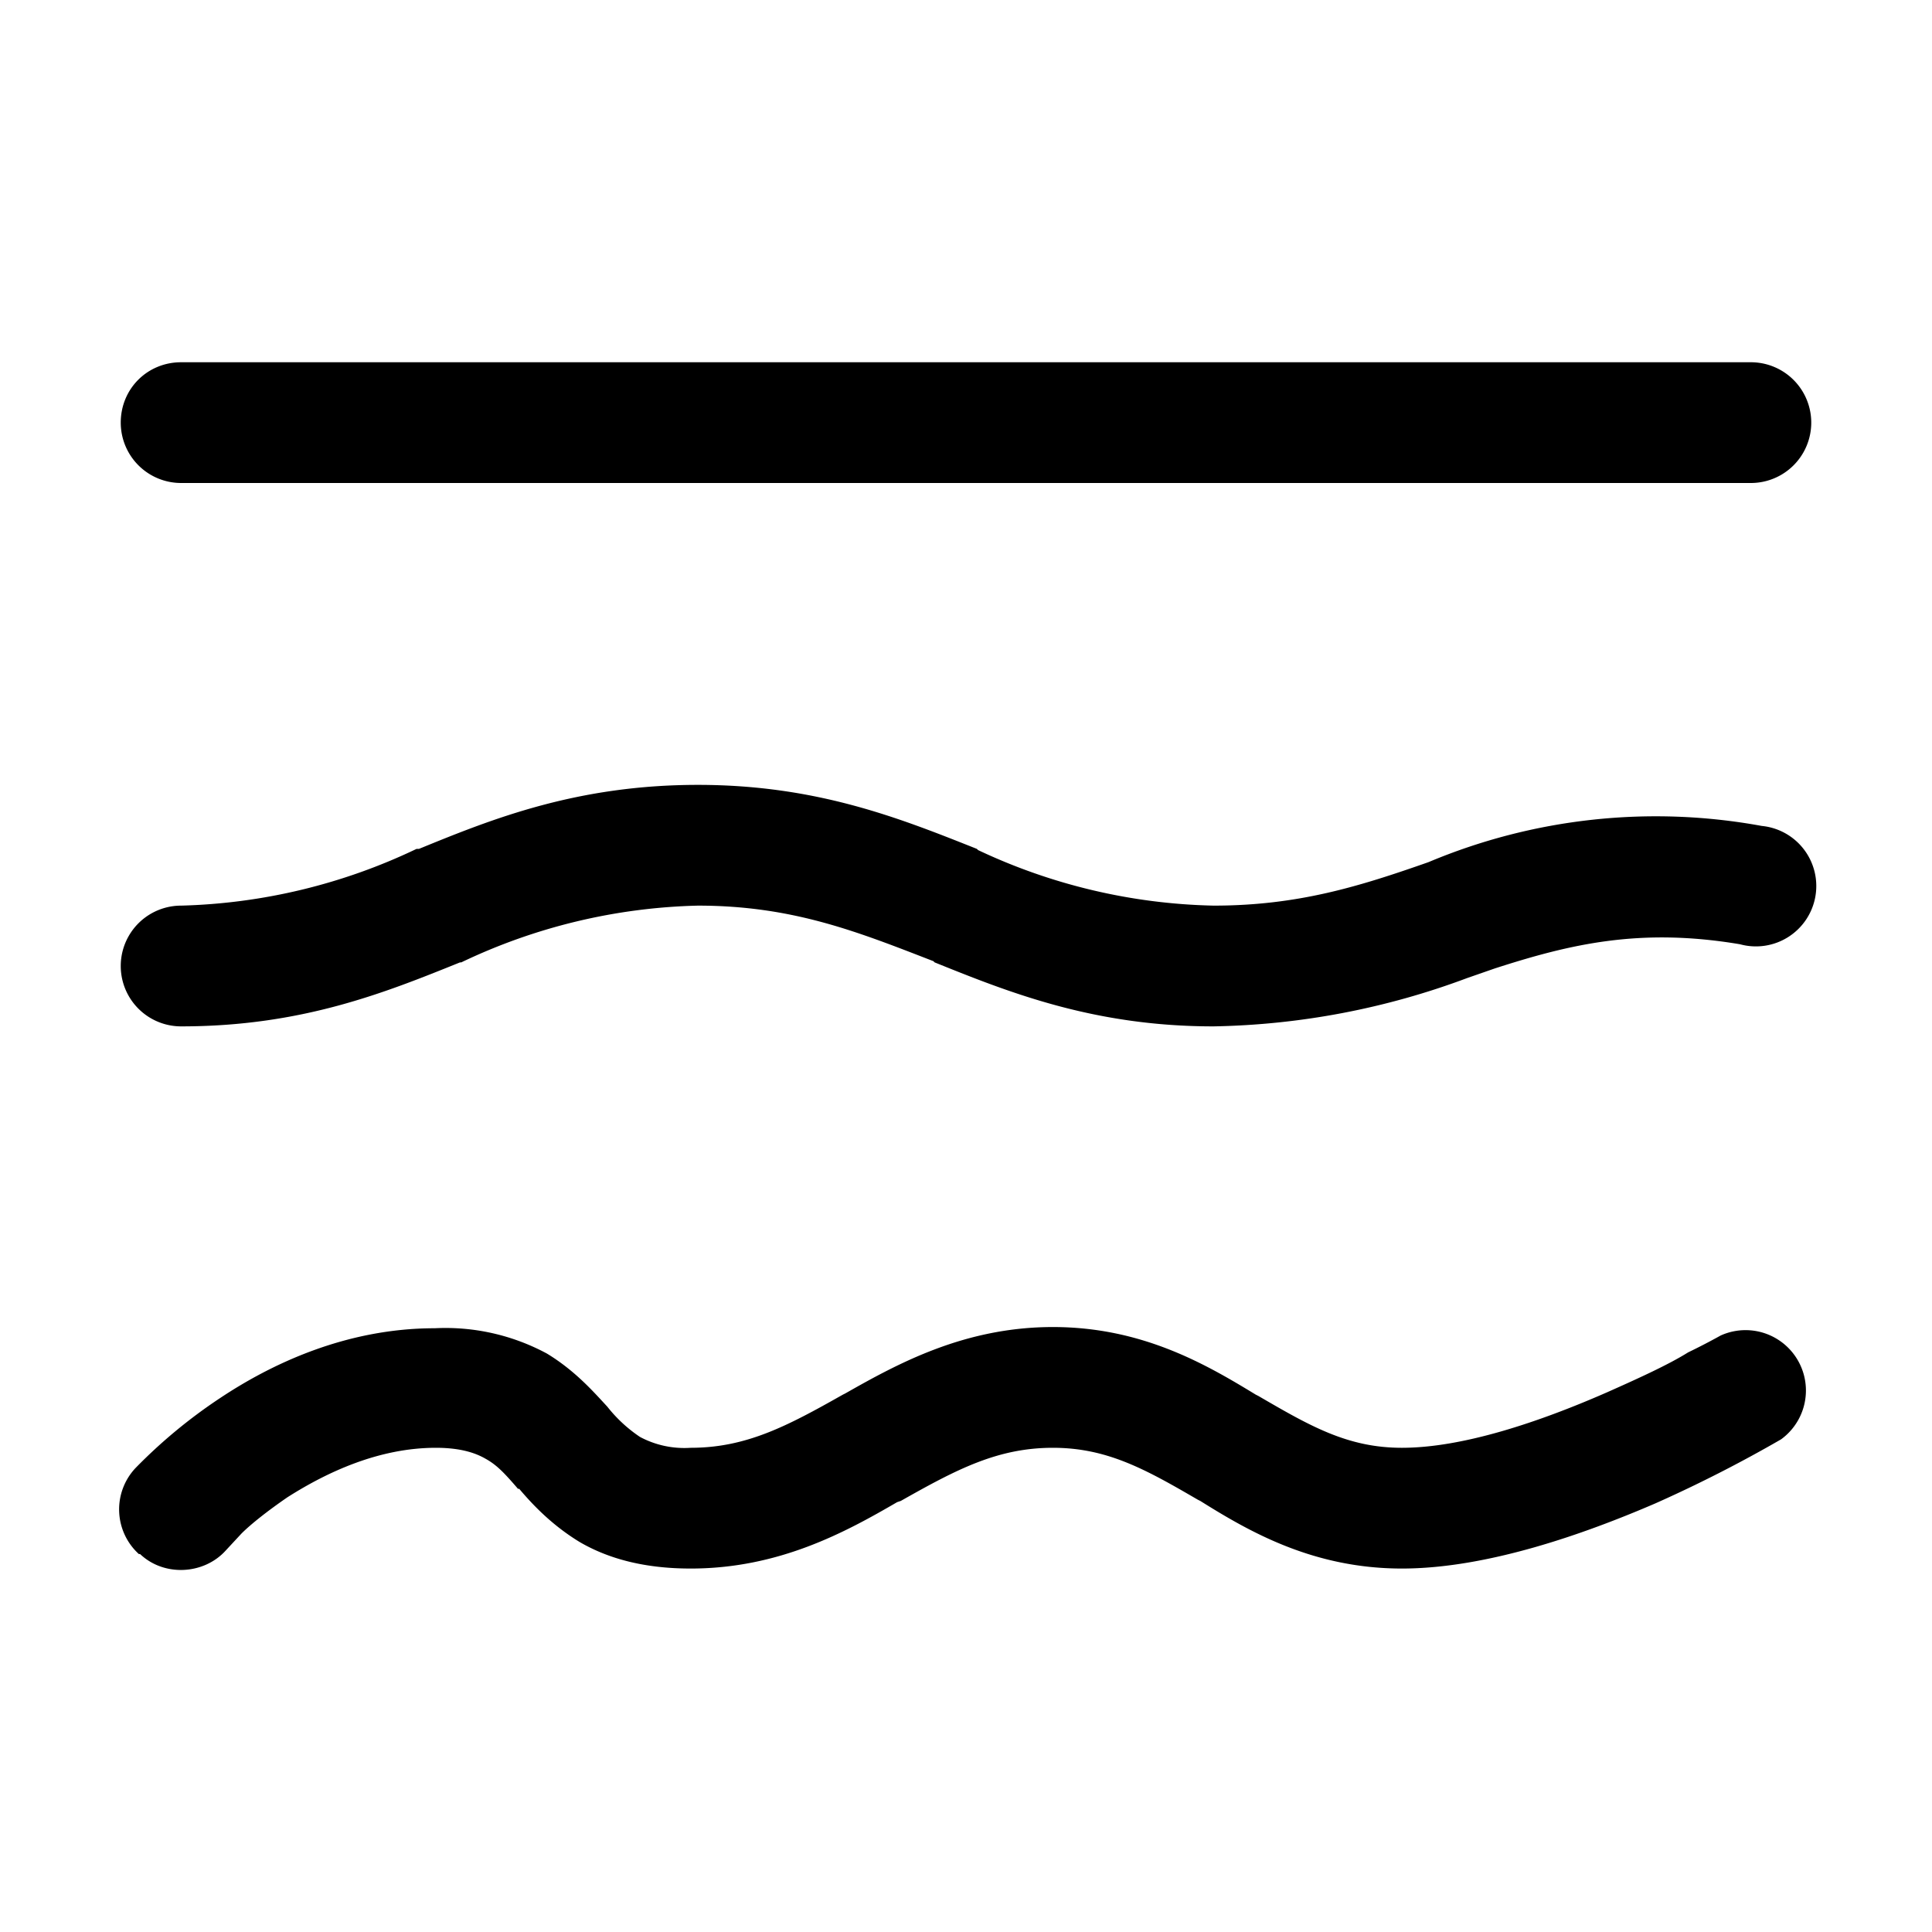
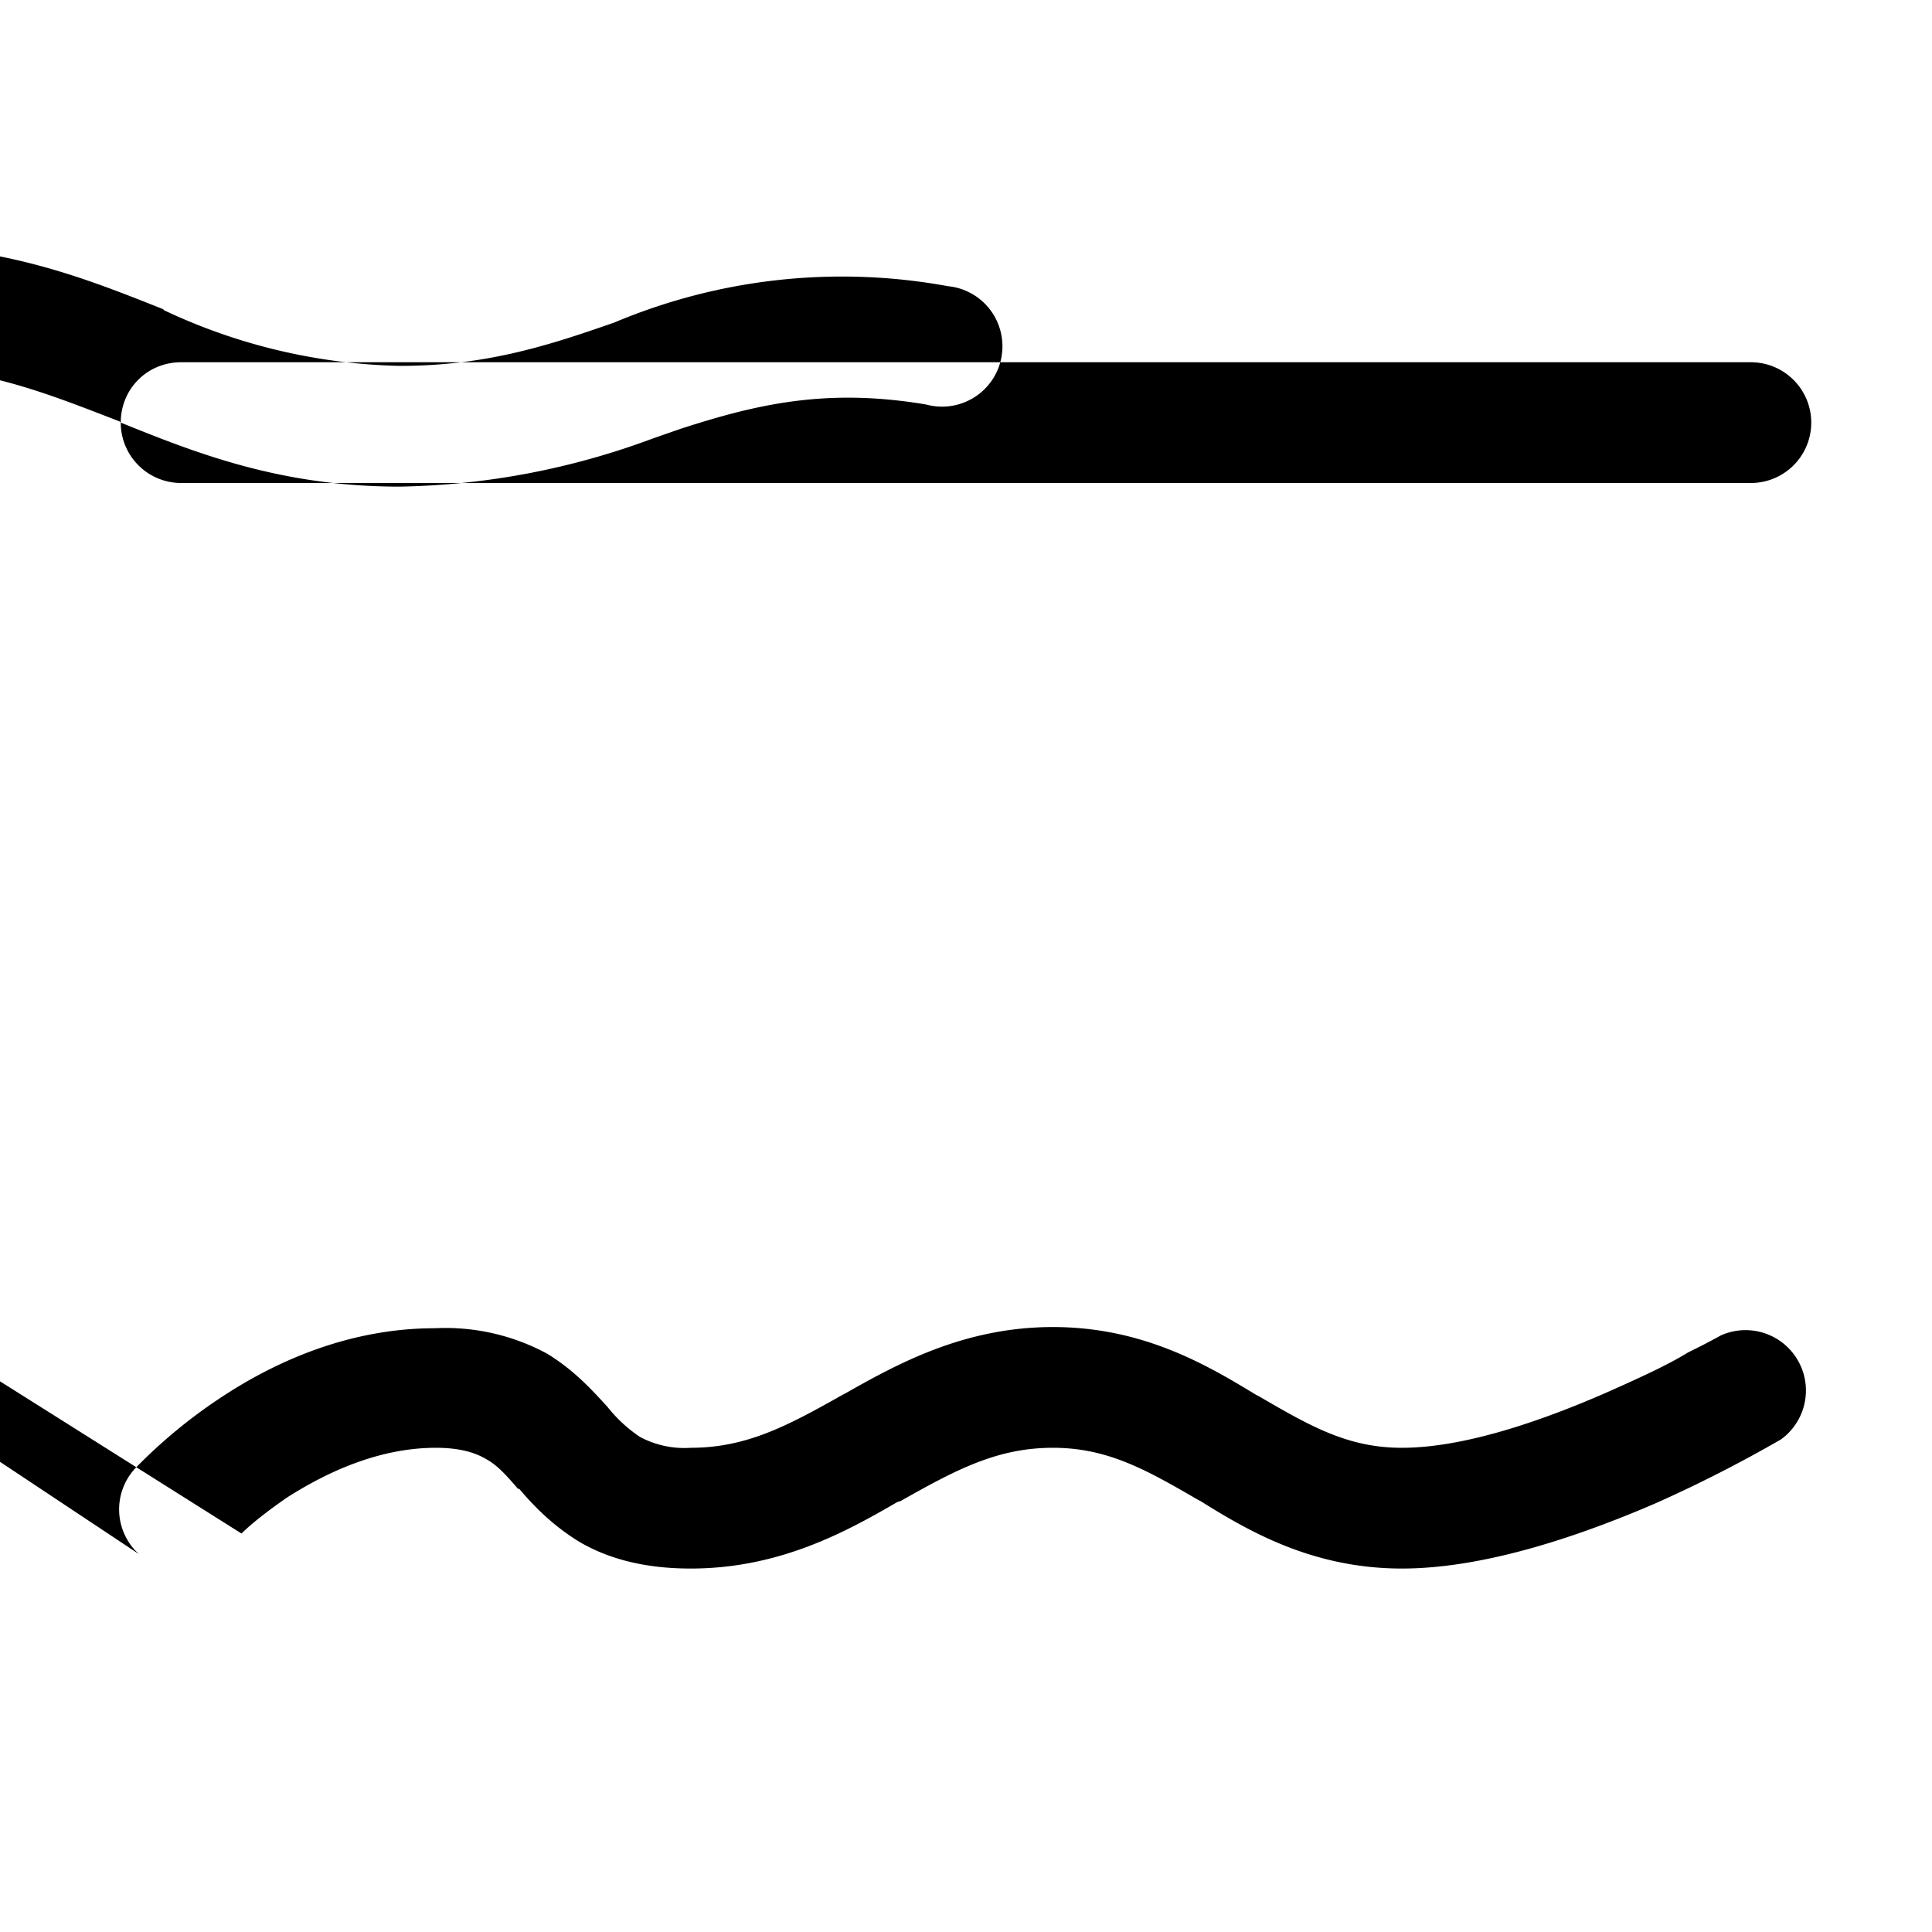
<svg xmlns="http://www.w3.org/2000/svg" width="16" height="16" viewBox="0 0 16 16">
-   <path d="M1 3.5c0-.28.22-.5.5-.5h13a.5.5 0 0 1 0 1h-13a.5.5 0 0 1-.5-.5Zm6.74 4.47c.62.25 1.32.53 2.31.53a6.3 6.3 0 0 0 2.1-.4l.23-.08c.62-.2 1.2-.34 2.03-.2a.5.5 0 1 0 .18-.98 4.86 4.86 0 0 0-2.76.3c-.57.2-1.08.36-1.78.36a4.8 4.8 0 0 1-1.95-.46l-.01-.01c-.63-.25-1.32-.53-2.31-.53-1 0-1.7.28-2.31.53h-.02a4.8 4.8 0 0 1-1.95.47.5.5 0 0 0 0 1c1 0 1.69-.28 2.31-.53h.01a4.8 4.8 0 0 1 1.96-.47c.79 0 1.33.22 1.95.46l.01.01Zm-6.58 4.9c.2.19.53.17.71-.03L2 12.7c.08-.08.22-.19.38-.3.33-.21.76-.41 1.23-.41.22 0 .34.05.41.09.09.05.15.11.27.25h.01c.11.13.27.3.5.44.24.14.54.22.92.22.73 0 1.28-.3 1.71-.55l.03-.01c.46-.26.8-.44 1.26-.44.45 0 .77.18 1.2.43l.02.01c.4.25.93.56 1.67.56.71 0 1.52-.29 2.1-.54a11.14 11.14 0 0 0 1.04-.53.5.5 0 0 0-.5-.86 5.29 5.29 0 0 1-.27.14c-.16.1-.4.21-.67.33-.57.25-1.2.46-1.7.46-.45 0-.76-.18-1.19-.43l-.02-.01c-.41-.25-.94-.56-1.68-.56-.73 0-1.28.3-1.72.55l-.02.01c-.46.26-.8.44-1.26.44a.78.78 0 0 1-.42-.09 1.18 1.18 0 0 1-.27-.25c-.12-.13-.27-.3-.5-.44A1.77 1.77 0 0 0 3.6 11c-.74 0-1.36.3-1.78.58a4.28 4.28 0 0 0-.7.58.5.5 0 0 0 .03.71Z" />
+   <path d="M1 3.5c0-.28.22-.5.5-.5h13a.5.5 0 0 1 0 1h-13a.5.5 0 0 1-.5-.5Zc.62.25 1.32.53 2.31.53a6.3 6.3 0 0 0 2.1-.4l.23-.08c.62-.2 1.2-.34 2.03-.2a.5.5 0 1 0 .18-.98 4.86 4.86 0 0 0-2.76.3c-.57.2-1.08.36-1.78.36a4.8 4.8 0 0 1-1.95-.46l-.01-.01c-.63-.25-1.32-.53-2.31-.53-1 0-1.7.28-2.31.53h-.02a4.8 4.8 0 0 1-1.95.47.5.5 0 0 0 0 1c1 0 1.69-.28 2.31-.53h.01a4.8 4.8 0 0 1 1.96-.47c.79 0 1.33.22 1.95.46l.01.01Zm-6.58 4.9c.2.19.53.17.71-.03L2 12.7c.08-.08.22-.19.38-.3.33-.21.76-.41 1.23-.41.22 0 .34.05.41.09.09.05.15.11.27.25h.01c.11.13.27.3.5.44.24.14.54.22.92.22.73 0 1.28-.3 1.71-.55l.03-.01c.46-.26.8-.44 1.26-.44.45 0 .77.18 1.2.43l.02.01c.4.25.93.56 1.67.56.71 0 1.52-.29 2.1-.54a11.14 11.14 0 0 0 1.04-.53.5.5 0 0 0-.5-.86 5.29 5.29 0 0 1-.27.14c-.16.1-.4.21-.67.33-.57.25-1.2.46-1.7.46-.45 0-.76-.18-1.19-.43l-.02-.01c-.41-.25-.94-.56-1.68-.56-.73 0-1.28.3-1.72.55l-.02.01c-.46.26-.8.44-1.26.44a.78.78 0 0 1-.42-.09 1.18 1.18 0 0 1-.27-.25c-.12-.13-.27-.3-.5-.44A1.77 1.77 0 0 0 3.6 11c-.74 0-1.36.3-1.78.58a4.28 4.28 0 0 0-.7.58.5.5 0 0 0 .03.71Z" />
</svg>